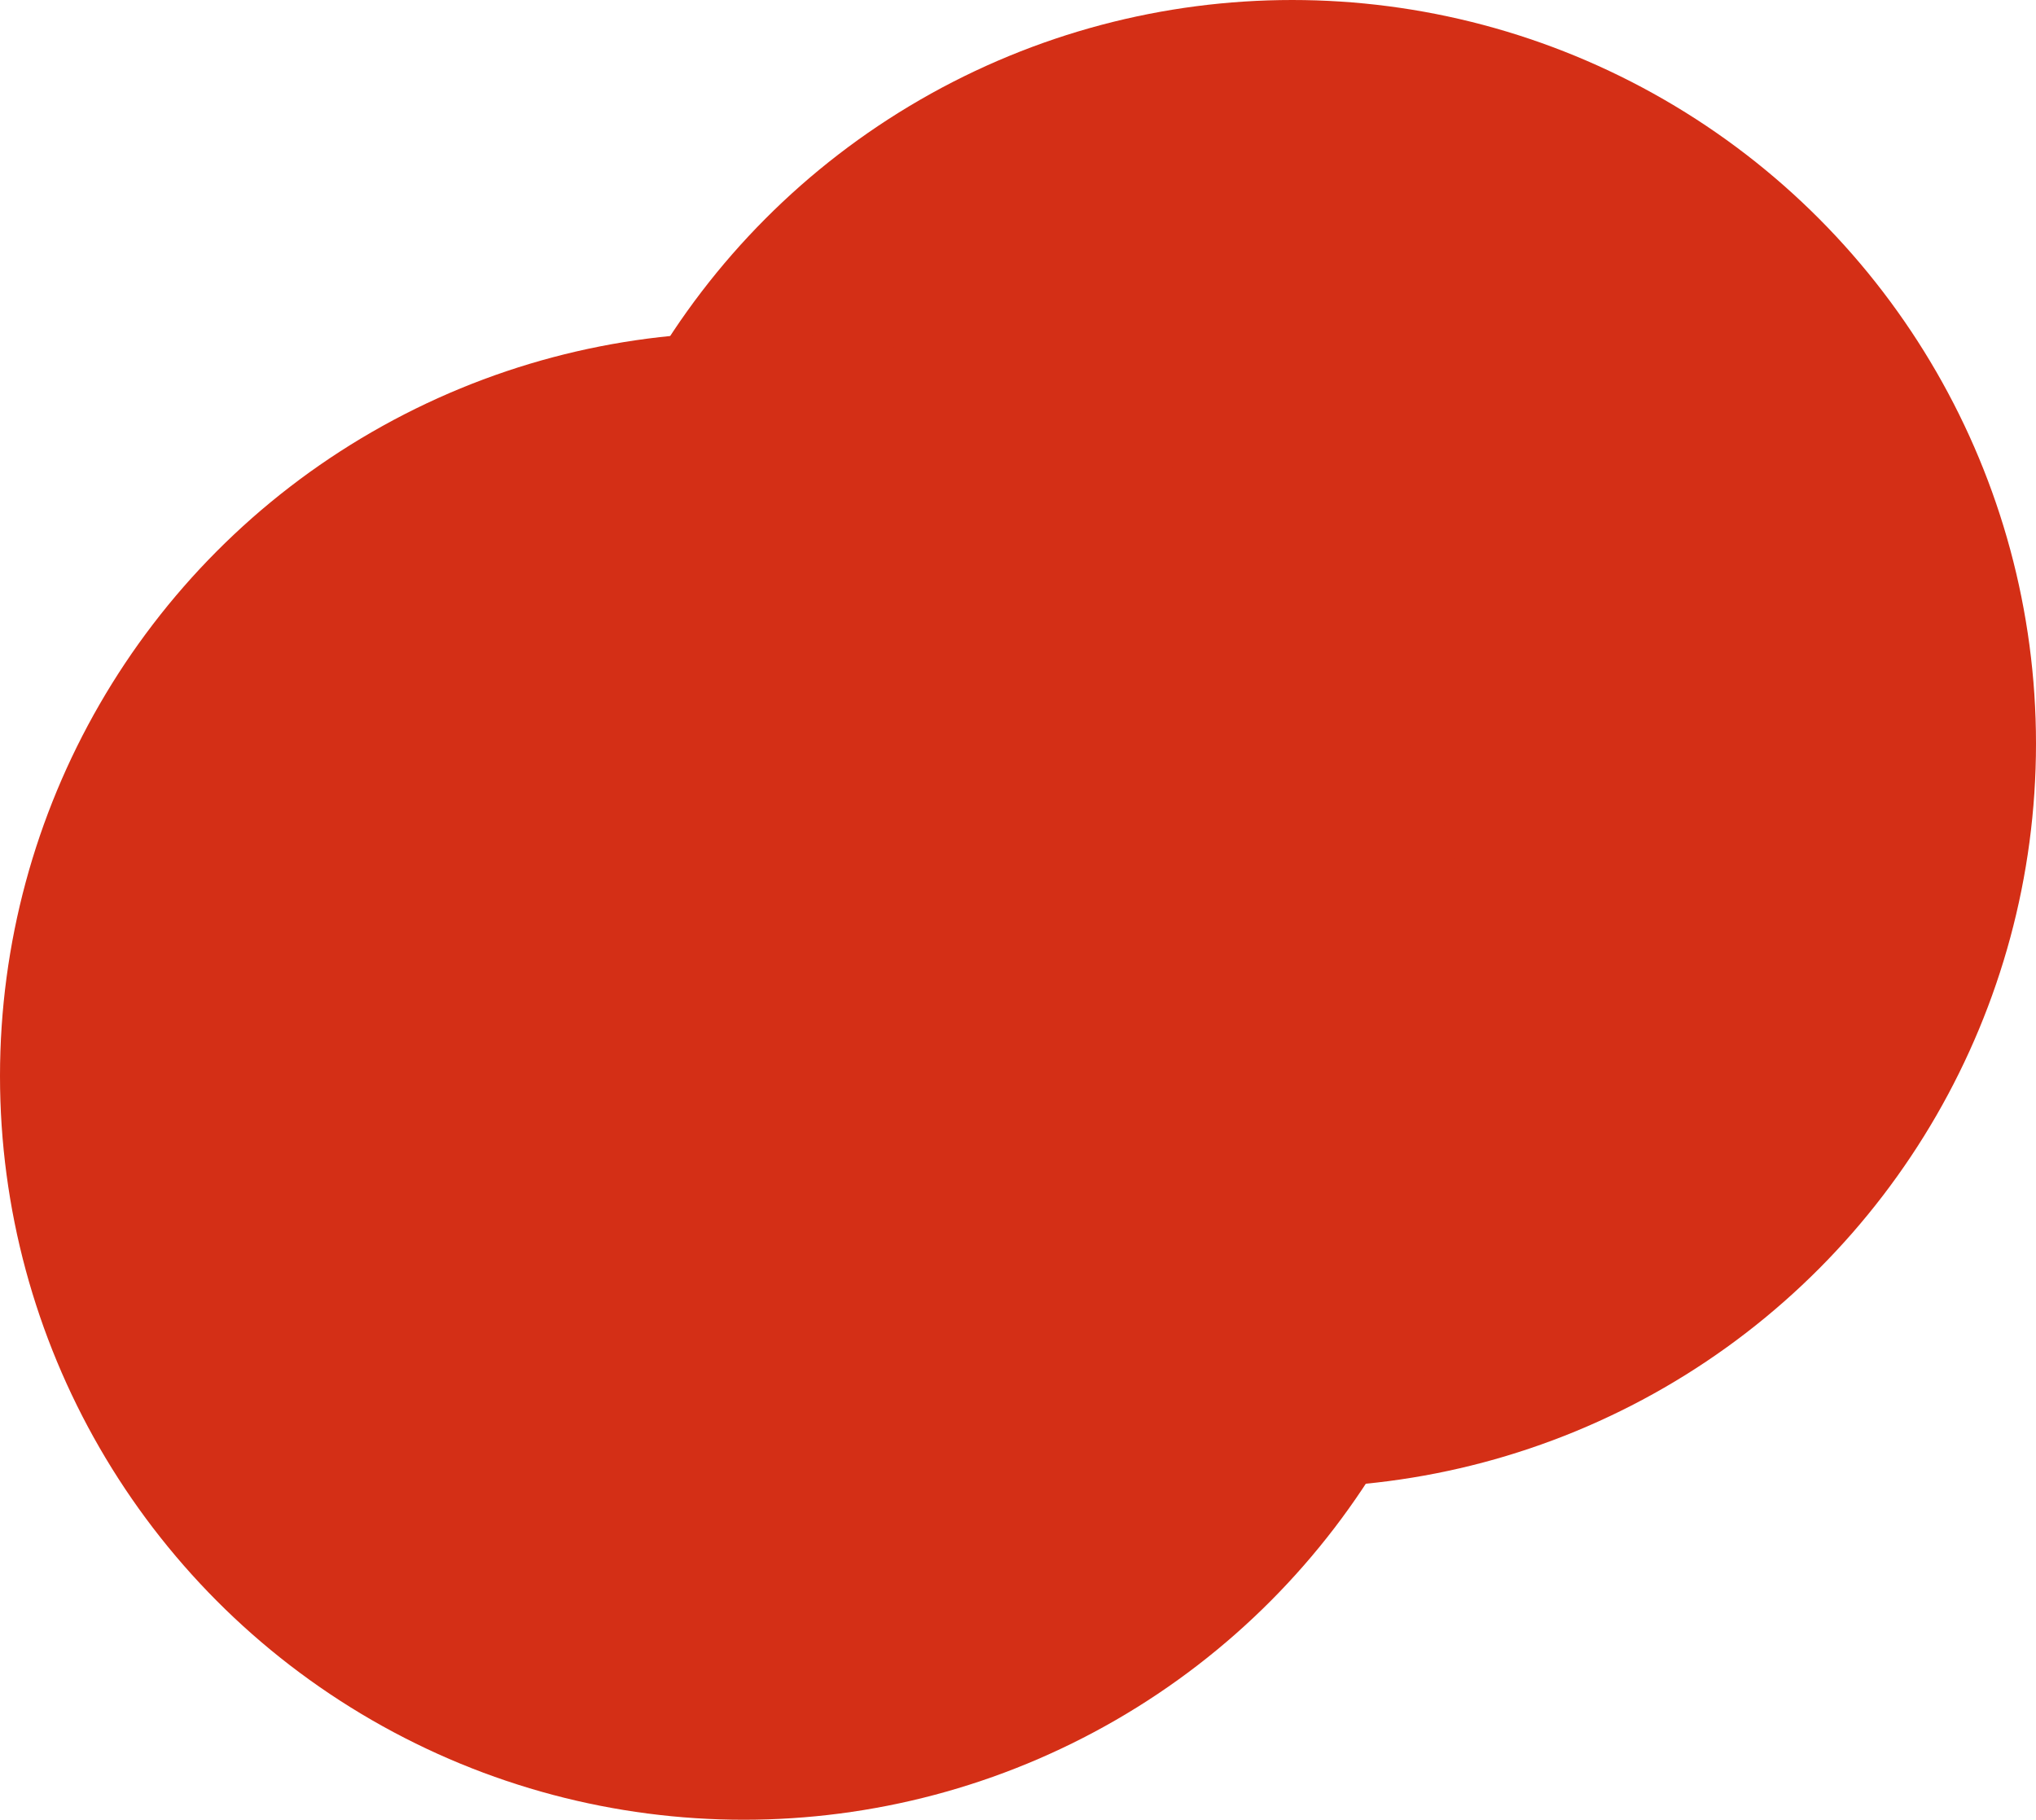
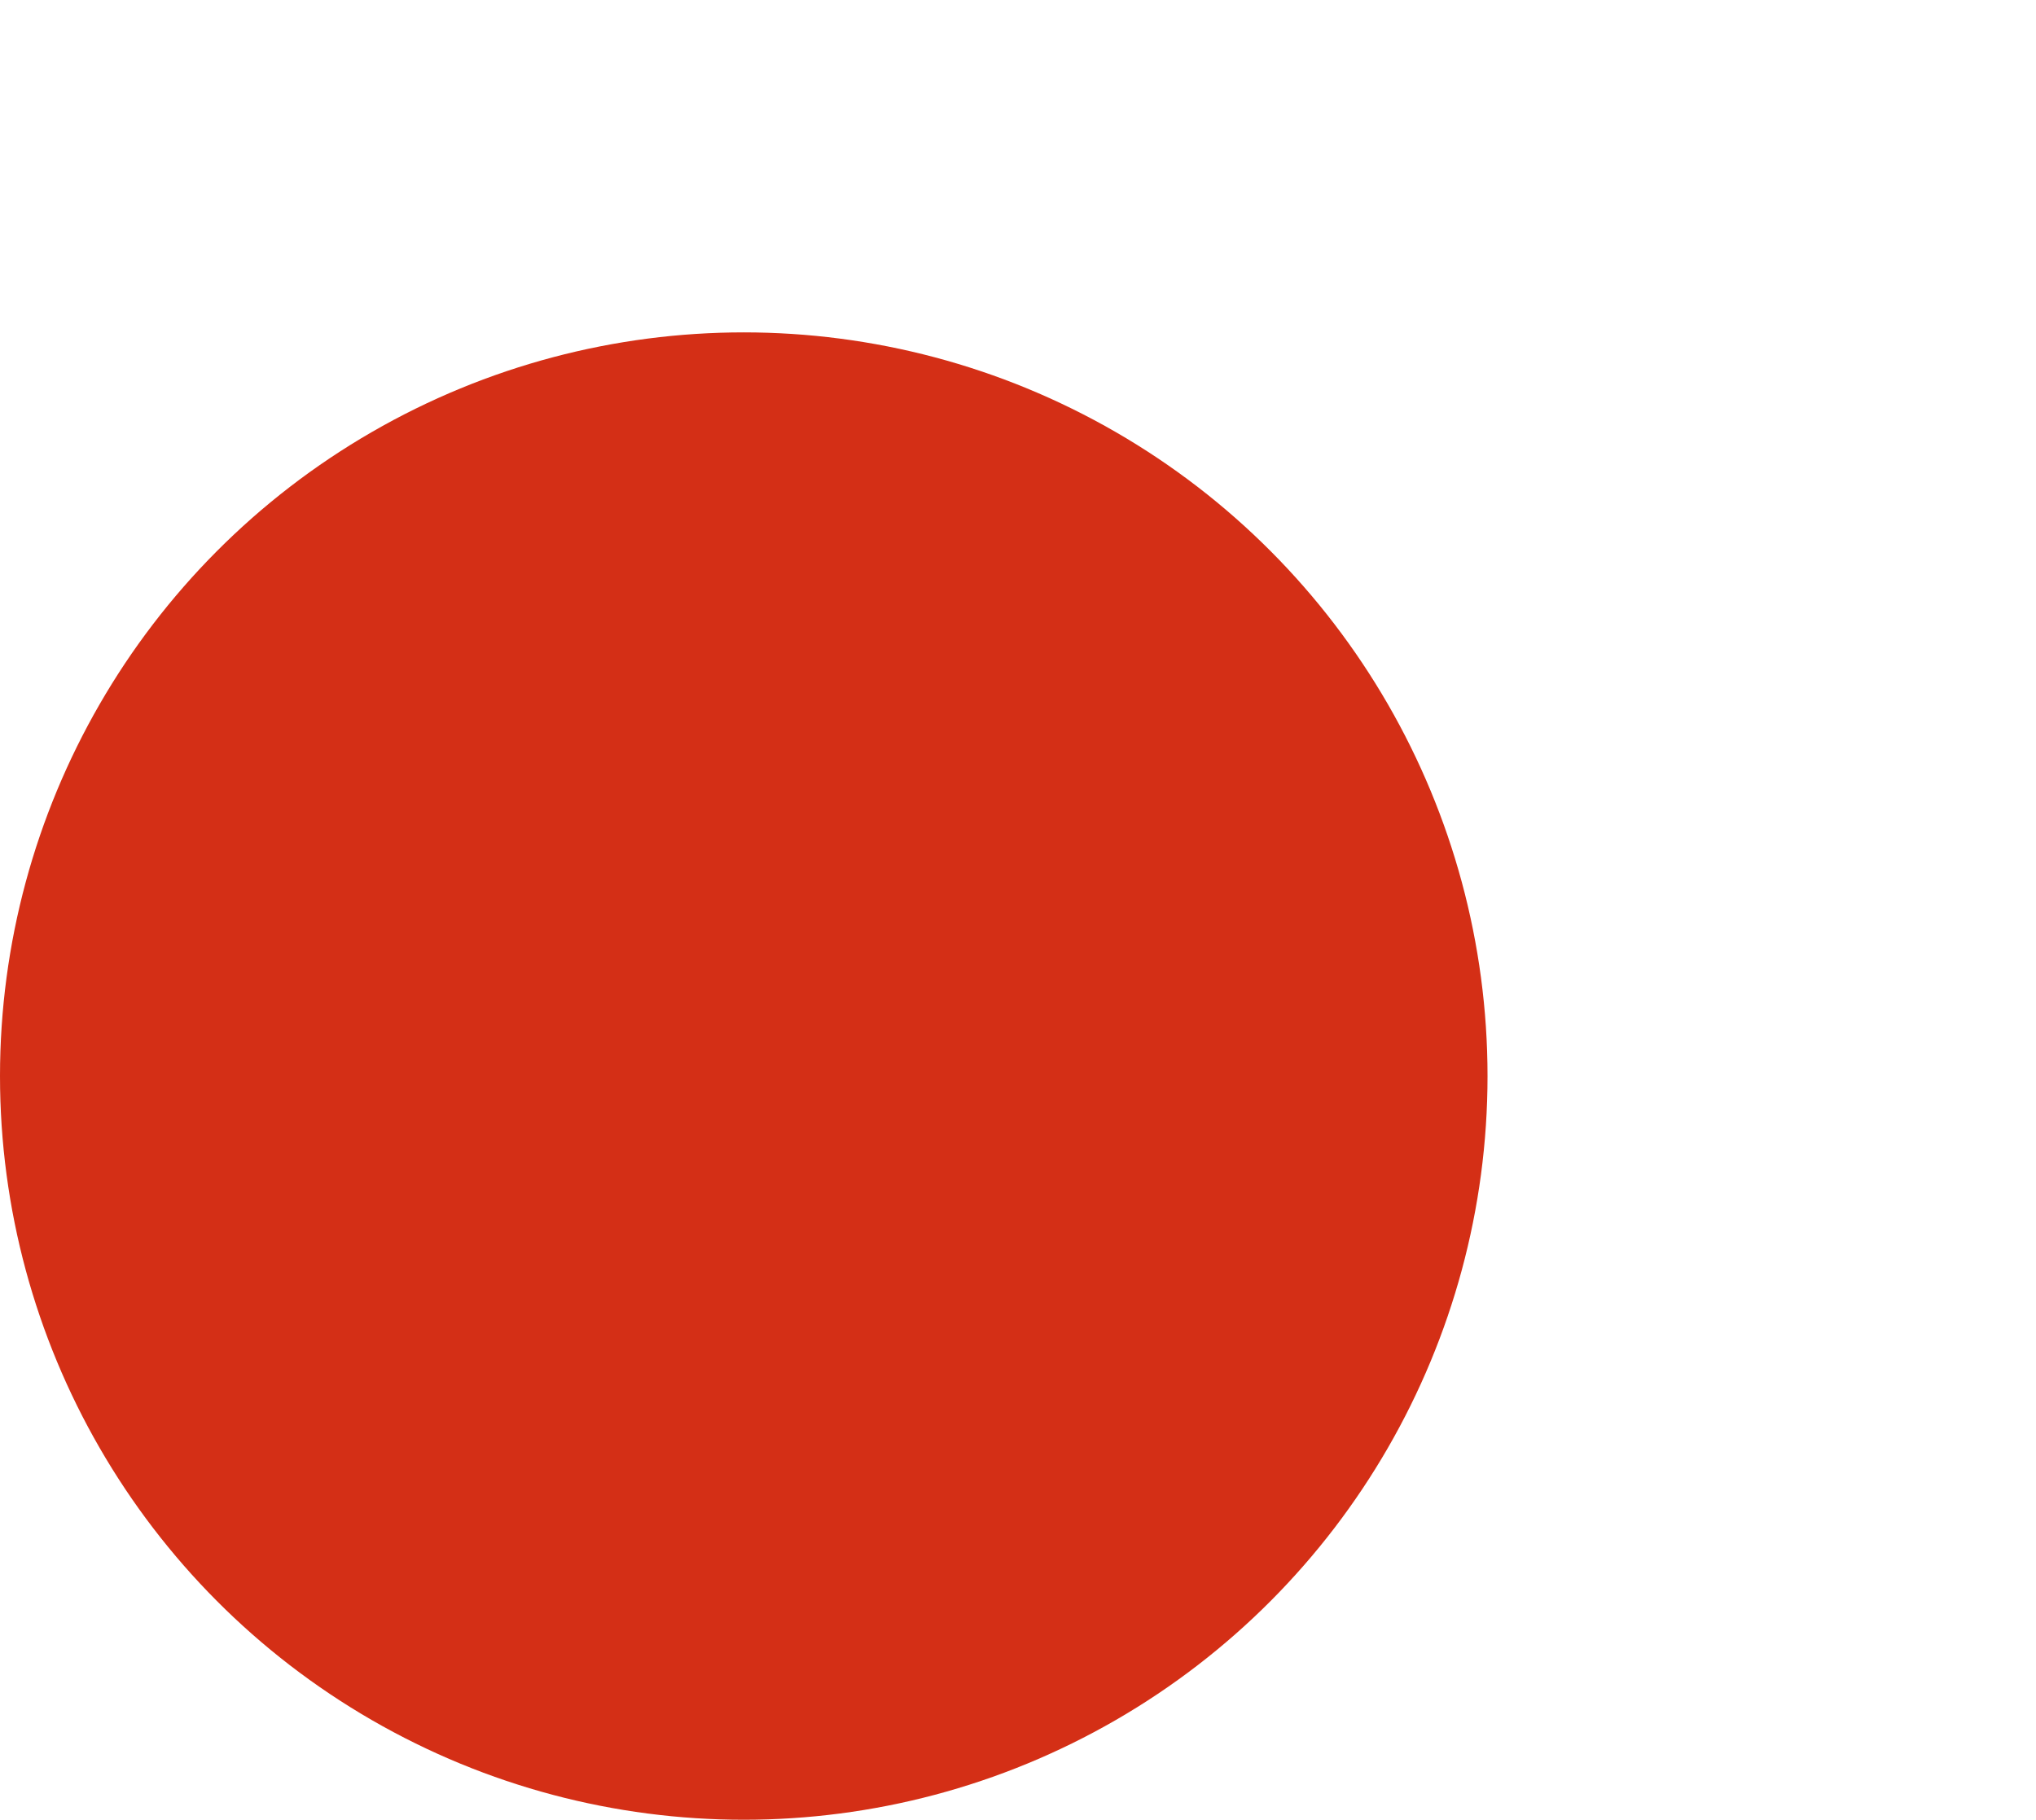
<svg xmlns="http://www.w3.org/2000/svg" width="245" height="219" viewBox="0 0 245 219" fill="none">
-   <circle cx="89.5" cy="89.5" r="89.5" transform="matrix(-1 0 0 1 245 0)" fill="#D42F16" />
  <circle cx="89.5" cy="89.5" r="89.5" transform="matrix(-1 0 0 1 179 40)" fill="#D42F16" />
</svg>